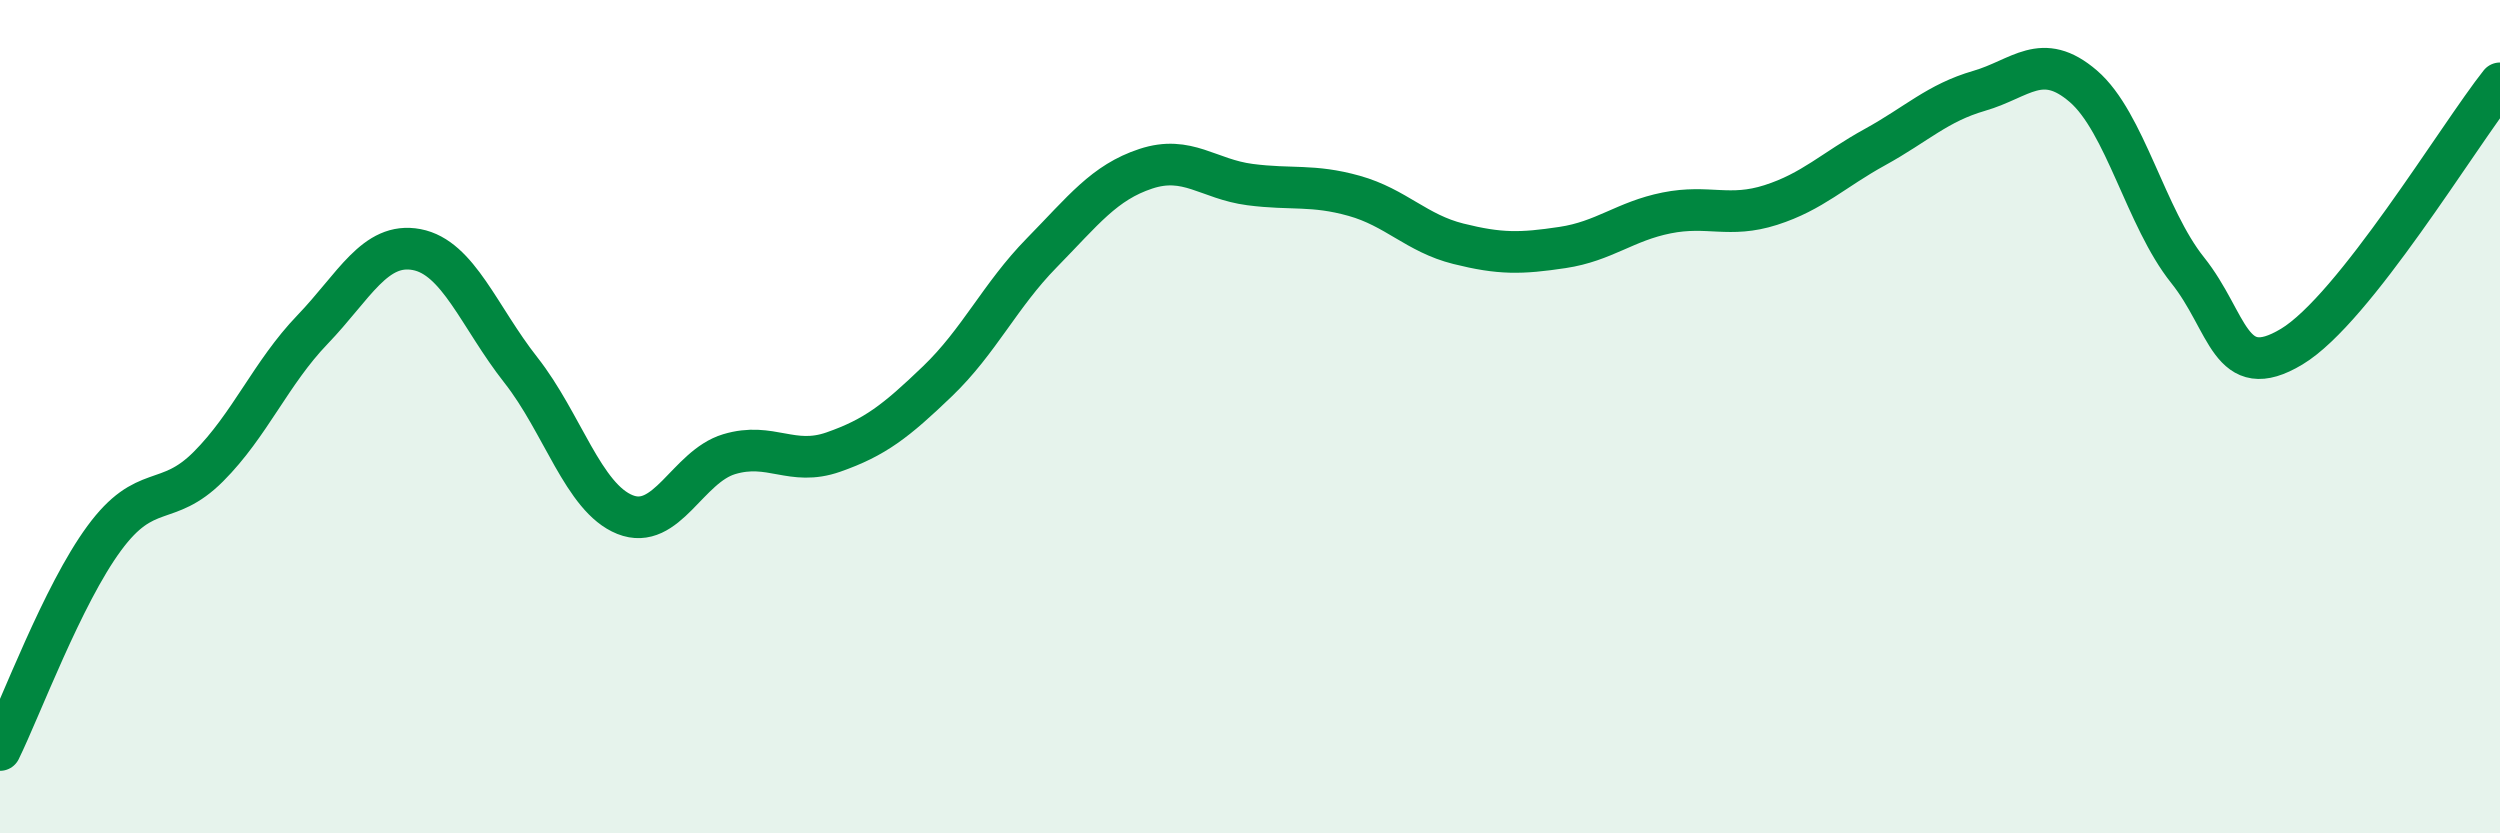
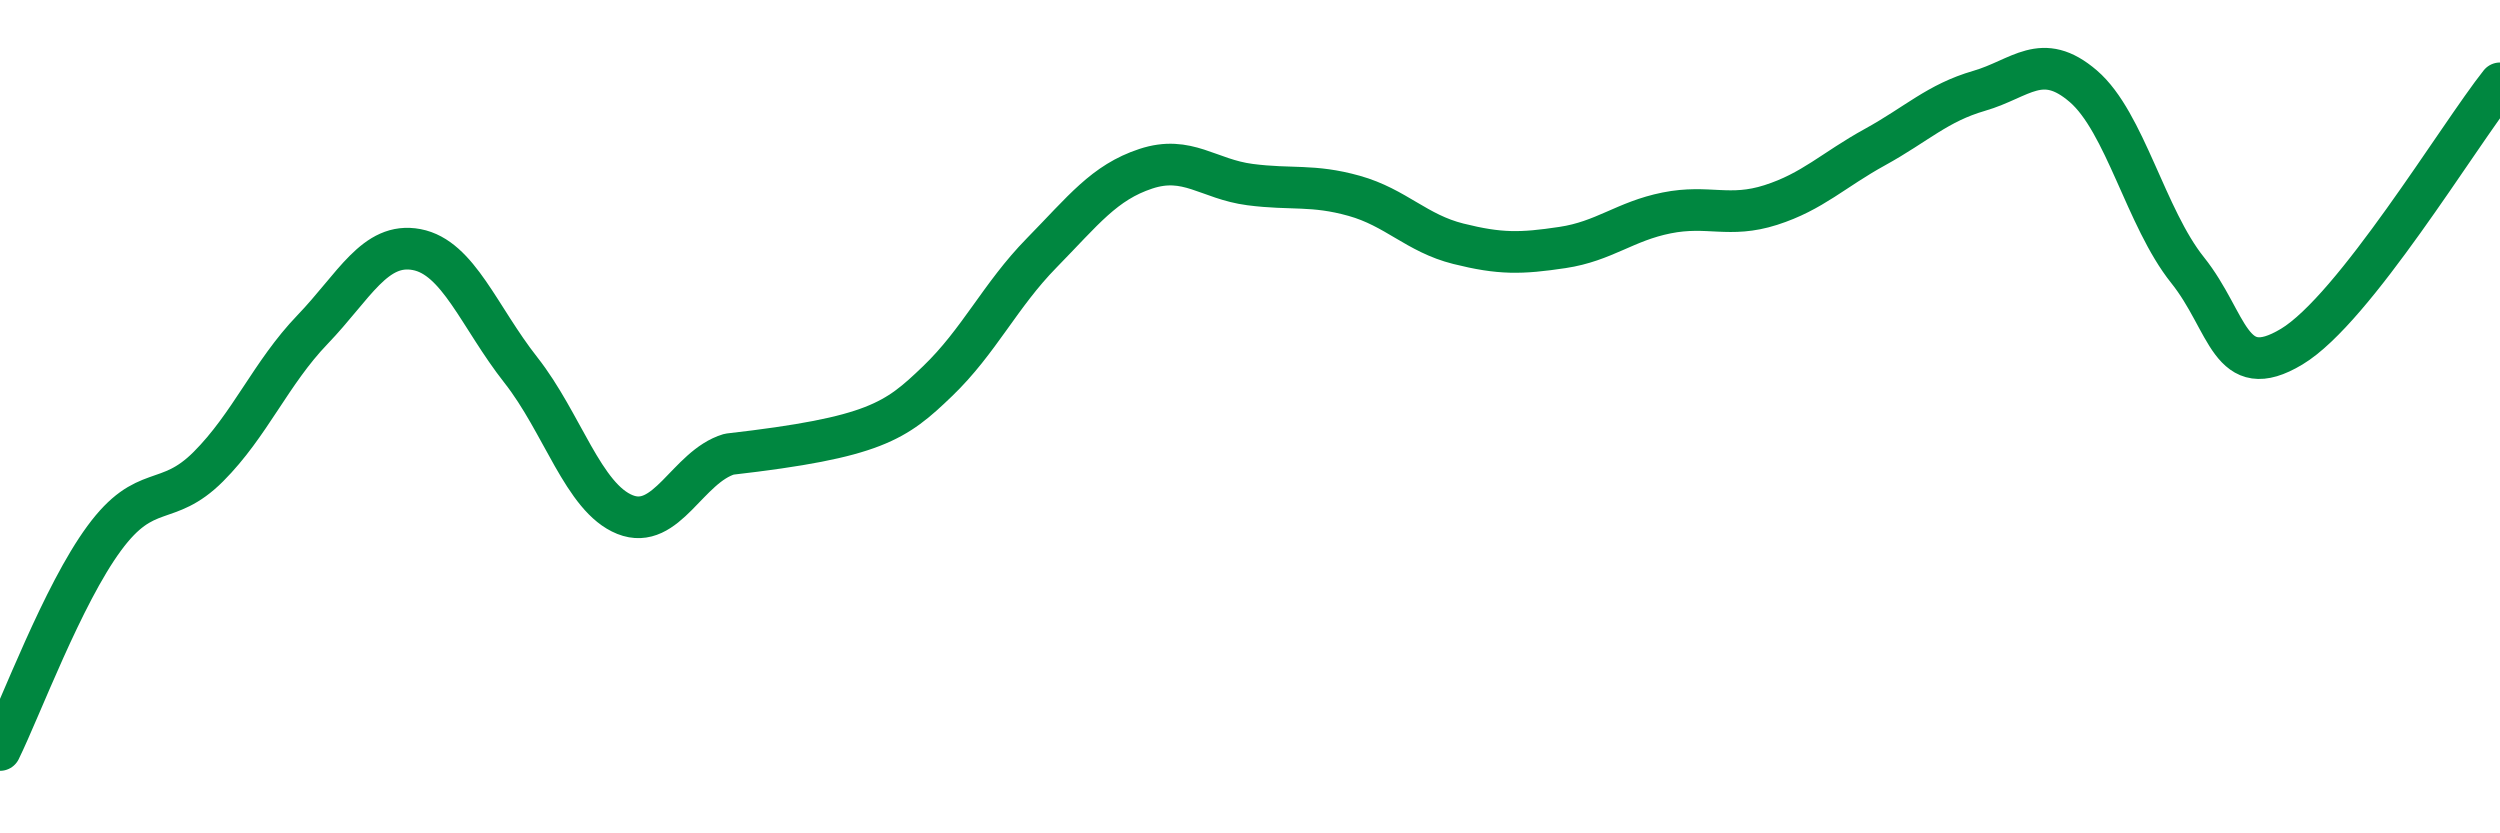
<svg xmlns="http://www.w3.org/2000/svg" width="60" height="20" viewBox="0 0 60 20">
-   <path d="M 0,18 C 0.5,16.98 1.5,14.28 2.5,12.92 C 3.5,11.56 4,12.2 5,11.2 C 6,10.2 6.5,8.95 7.5,7.91 C 8.5,6.87 9,5.8 10,5.99 C 11,6.18 11.5,7.61 12.5,8.88 C 13.5,10.15 14,11.95 15,12.35 C 16,12.75 16.5,11.2 17.5,10.9 C 18.5,10.6 19,11.2 20,10.85 C 21,10.5 21.5,10.11 22.5,9.15 C 23.5,8.19 24,7.09 25,6.07 C 26,5.05 26.5,4.38 27.5,4.05 C 28.5,3.72 29,4.3 30,4.43 C 31,4.56 31.5,4.42 32.5,4.7 C 33.5,4.98 34,5.6 35,5.85 C 36,6.1 36.5,6.09 37.5,5.94 C 38.5,5.79 39,5.31 40,5.11 C 41,4.91 41.5,5.24 42.5,4.92 C 43.5,4.6 44,4.08 45,3.53 C 46,2.98 46.5,2.47 47.5,2.18 C 48.5,1.89 49,1.21 50,2.07 C 51,2.93 51.5,5.23 52.5,6.48 C 53.5,7.73 53.5,9.22 55,8.32 C 56.5,7.42 59,3.26 60,2L60 20L0 20Z" fill="#008740" opacity="0.1" stroke-linecap="round" stroke-linejoin="round" />
-   <path d="M 0,18 C 0.5,16.98 1.5,14.28 2.5,12.92 C 3.5,11.56 4,12.2 5,11.2 C 6,10.2 6.5,8.95 7.5,7.91 C 8.5,6.87 9,5.8 10,5.99 C 11,6.18 11.5,7.61 12.5,8.88 C 13.5,10.15 14,11.95 15,12.35 C 16,12.75 16.5,11.2 17.5,10.9 C 18.5,10.6 19,11.2 20,10.85 C 21,10.5 21.5,10.11 22.5,9.15 C 23.5,8.19 24,7.09 25,6.07 C 26,5.05 26.5,4.38 27.5,4.05 C 28.5,3.72 29,4.3 30,4.43 C 31,4.56 31.5,4.42 32.5,4.7 C 33.5,4.98 34,5.6 35,5.85 C 36,6.1 36.5,6.09 37.5,5.94 C 38.5,5.79 39,5.31 40,5.11 C 41,4.91 41.5,5.24 42.5,4.92 C 43.5,4.6 44,4.08 45,3.53 C 46,2.98 46.5,2.47 47.5,2.18 C 48.5,1.89 49,1.21 50,2.07 C 51,2.93 51.5,5.23 52.5,6.48 C 53.5,7.73 53.5,9.22 55,8.32 C 56.5,7.42 59,3.26 60,2" stroke="#008740" stroke-width="1" fill="none" stroke-linecap="round" stroke-linejoin="round" />
+   <path d="M 0,18 C 0.5,16.98 1.5,14.28 2.5,12.92 C 3.5,11.56 4,12.2 5,11.2 C 6,10.2 6.5,8.95 7.5,7.91 C 8.5,6.87 9,5.8 10,5.99 C 11,6.18 11.5,7.61 12.5,8.88 C 13.5,10.15 14,11.95 15,12.35 C 16,12.75 16.5,11.2 17.5,10.9 C 21,10.5 21.5,10.11 22.5,9.15 C 23.5,8.19 24,7.09 25,6.07 C 26,5.05 26.5,4.38 27.5,4.05 C 28.5,3.72 29,4.3 30,4.43 C 31,4.56 31.5,4.42 32.5,4.7 C 33.5,4.98 34,5.6 35,5.85 C 36,6.1 36.5,6.09 37.5,5.94 C 38.5,5.79 39,5.31 40,5.11 C 41,4.91 41.5,5.24 42.5,4.92 C 43.5,4.6 44,4.08 45,3.53 C 46,2.98 46.5,2.47 47.5,2.18 C 48.5,1.89 49,1.21 50,2.07 C 51,2.93 51.5,5.23 52.5,6.48 C 53.5,7.73 53.5,9.22 55,8.32 C 56.5,7.42 59,3.26 60,2" stroke="#008740" stroke-width="1" fill="none" stroke-linecap="round" stroke-linejoin="round" />
</svg>